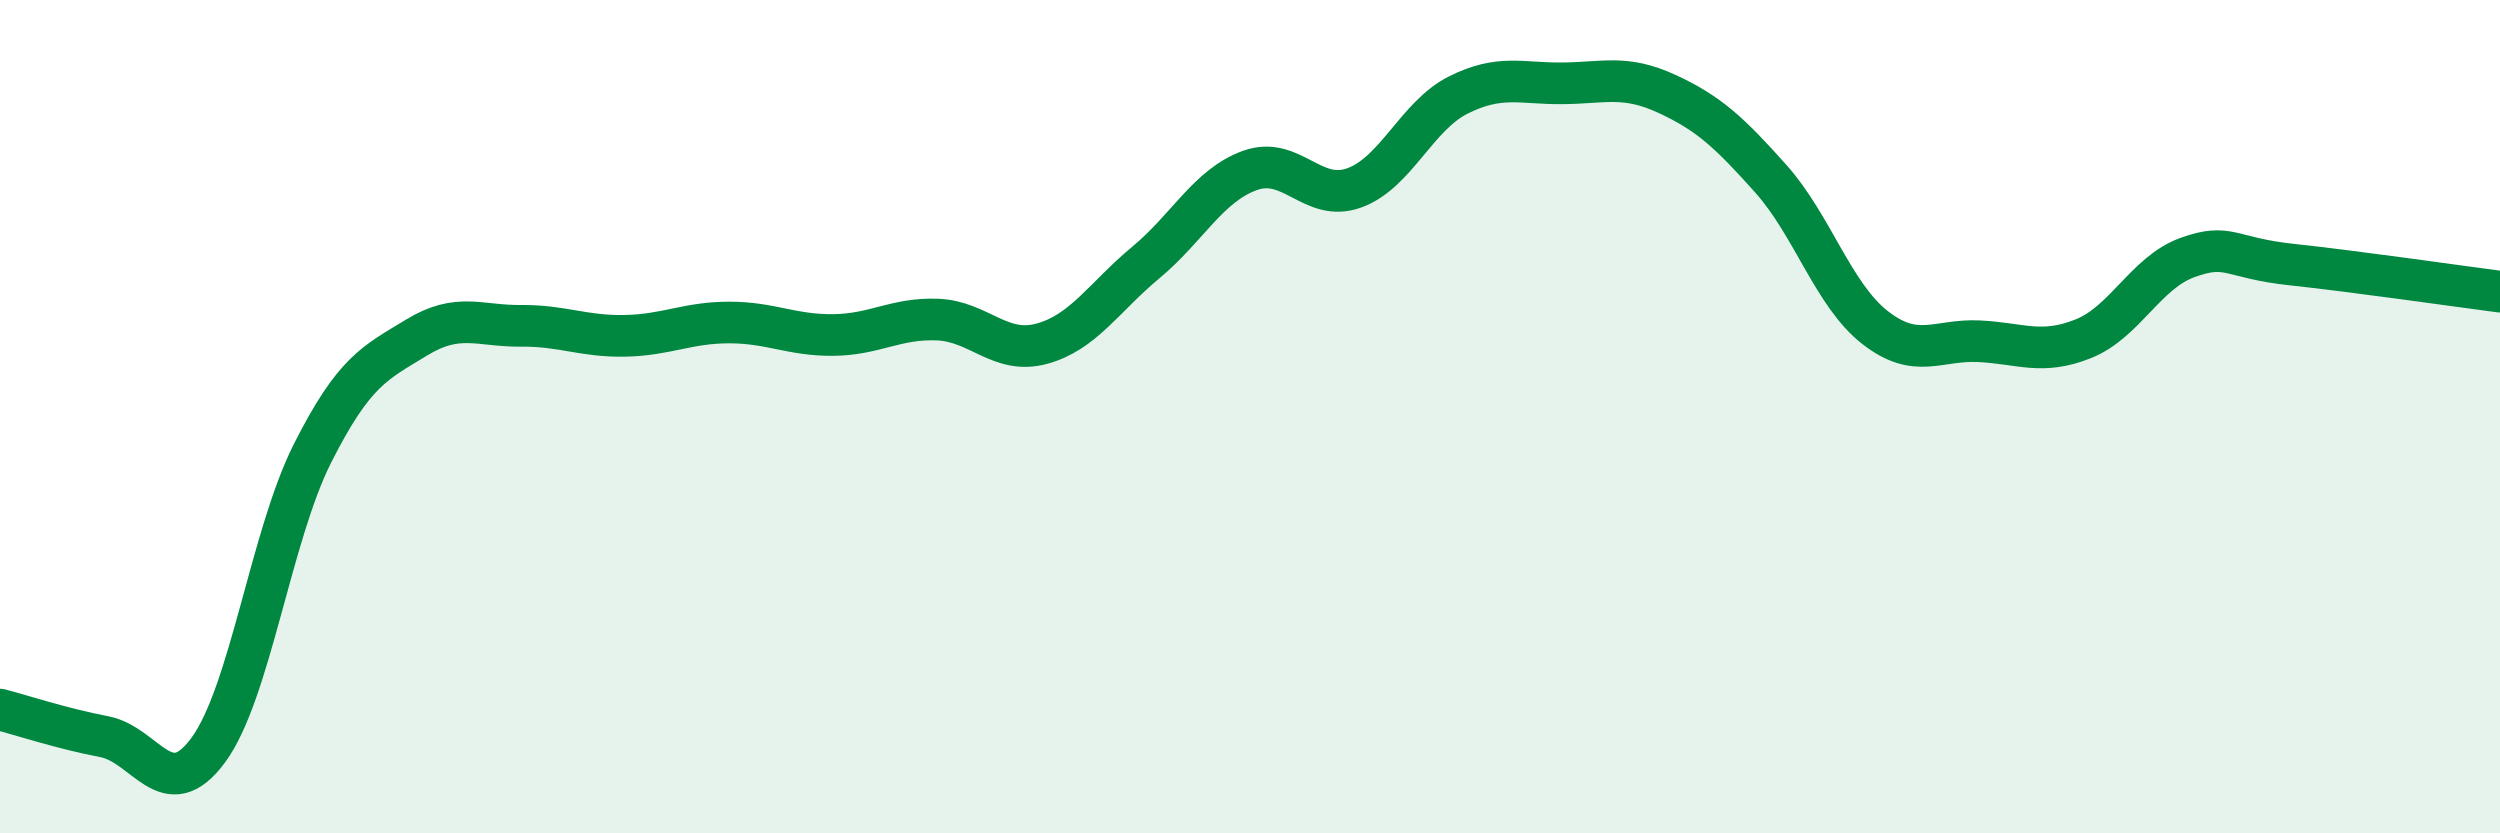
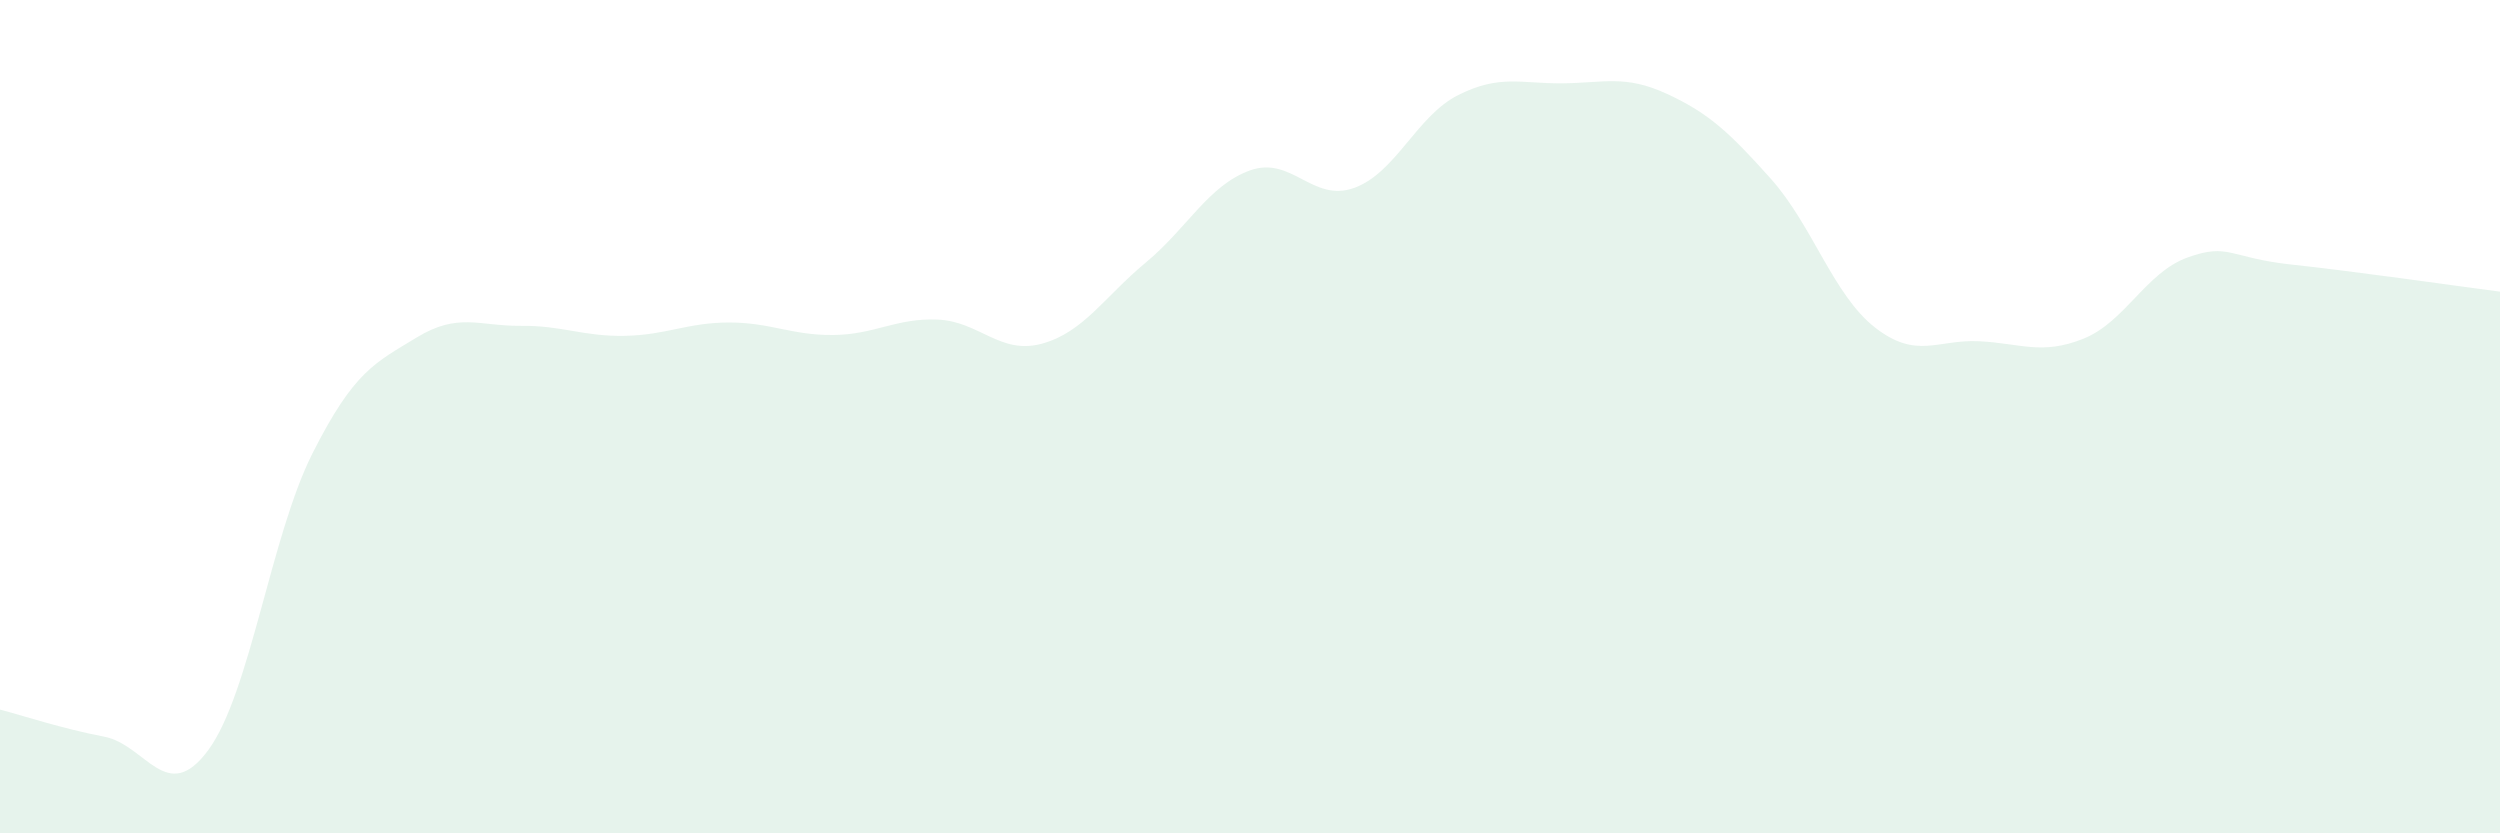
<svg xmlns="http://www.w3.org/2000/svg" width="60" height="20" viewBox="0 0 60 20">
  <path d="M 0,17.03 C 0.5,17.16 1.5,17.49 2.5,17.68 C 3.5,17.87 4,19.36 5,18 C 6,16.64 6.5,12.86 7.5,10.88 C 8.5,8.9 9,8.71 10,8.1 C 11,7.49 11.5,7.83 12.5,7.82 C 13.5,7.81 14,8.08 15,8.06 C 16,8.04 16.5,7.74 17.5,7.74 C 18.5,7.74 19,8.05 20,8.04 C 21,8.03 21.5,7.63 22.5,7.67 C 23.5,7.71 24,8.52 25,8.25 C 26,7.98 26.5,7.13 27.5,6.3 C 28.5,5.47 29,4.45 30,4.09 C 31,3.73 31.5,4.87 32.5,4.51 C 33.5,4.15 34,2.78 35,2.28 C 36,1.78 36.5,2.01 37.5,2 C 38.5,1.99 39,1.79 40,2.25 C 41,2.71 41.5,3.17 42.5,4.29 C 43.5,5.41 44,7.08 45,7.86 C 46,8.64 46.5,8.14 47.5,8.19 C 48.5,8.24 49,8.53 50,8.13 C 51,7.73 51.5,6.54 52.5,6.18 C 53.5,5.82 53.5,6.19 55,6.35 C 56.5,6.51 59,6.87 60,7L60 20L0 20Z" fill="#008740" opacity="0.1" stroke-linecap="round" stroke-linejoin="round" />
-   <path d="M 0,17.03 C 0.5,17.16 1.5,17.49 2.5,17.68 C 3.5,17.87 4,19.36 5,18 C 6,16.64 6.5,12.86 7.5,10.88 C 8.5,8.9 9,8.71 10,8.1 C 11,7.49 11.5,7.83 12.5,7.82 C 13.5,7.81 14,8.08 15,8.06 C 16,8.04 16.5,7.74 17.5,7.74 C 18.5,7.74 19,8.05 20,8.04 C 21,8.03 21.5,7.63 22.5,7.67 C 23.5,7.71 24,8.52 25,8.25 C 26,7.98 26.5,7.13 27.5,6.3 C 28.5,5.47 29,4.45 30,4.09 C 31,3.73 31.5,4.87 32.5,4.51 C 33.5,4.15 34,2.78 35,2.28 C 36,1.78 36.5,2.01 37.5,2 C 38.5,1.99 39,1.79 40,2.25 C 41,2.71 41.5,3.17 42.5,4.29 C 43.5,5.41 44,7.08 45,7.86 C 46,8.64 46.5,8.14 47.5,8.19 C 48.5,8.24 49,8.53 50,8.13 C 51,7.73 51.5,6.54 52.5,6.18 C 53.5,5.82 53.5,6.19 55,6.35 C 56.5,6.51 59,6.87 60,7" stroke="#008740" stroke-width="1" fill="none" stroke-linecap="round" stroke-linejoin="round" />
</svg>